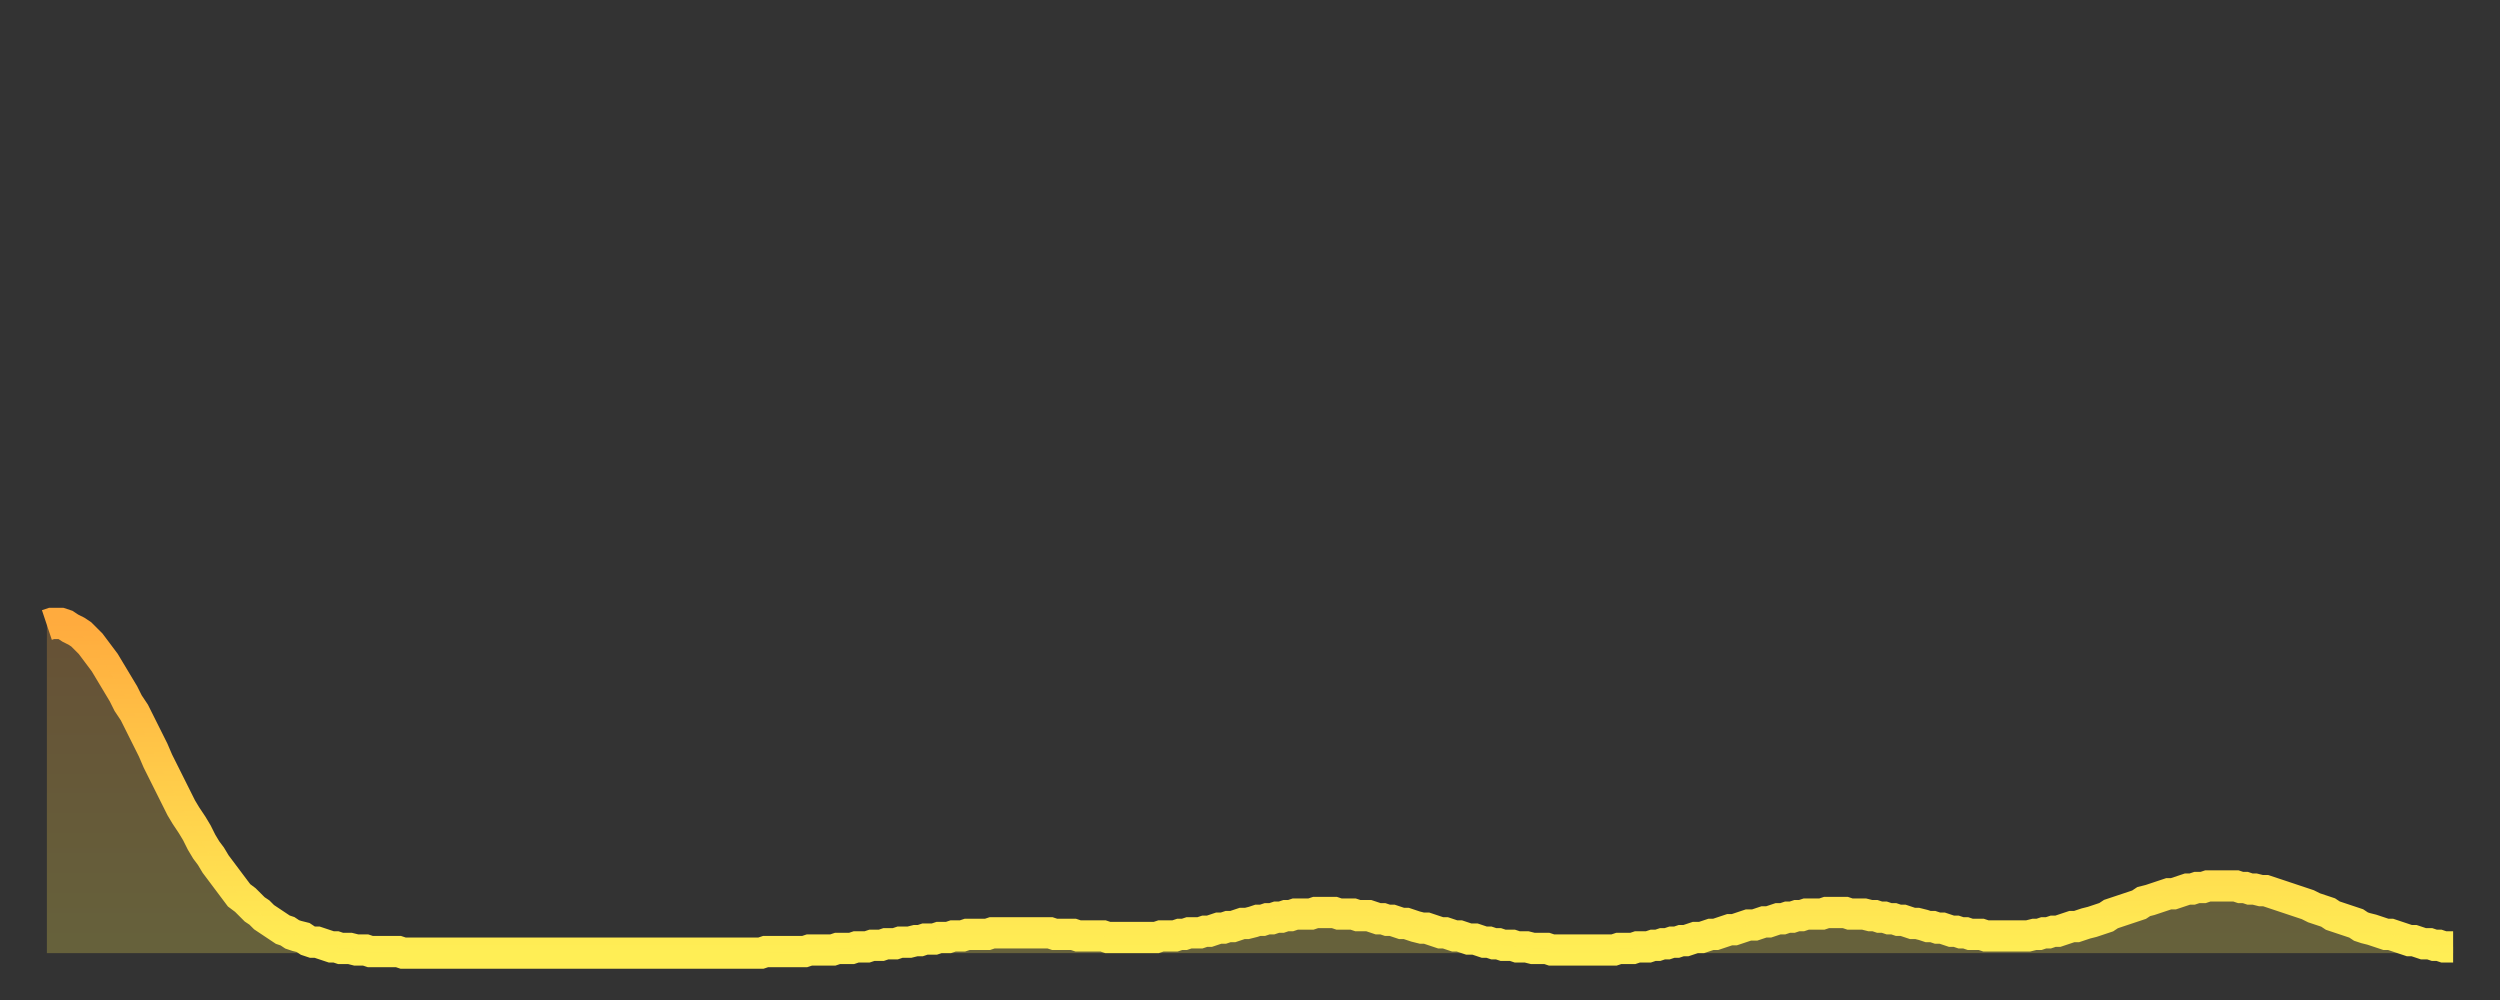
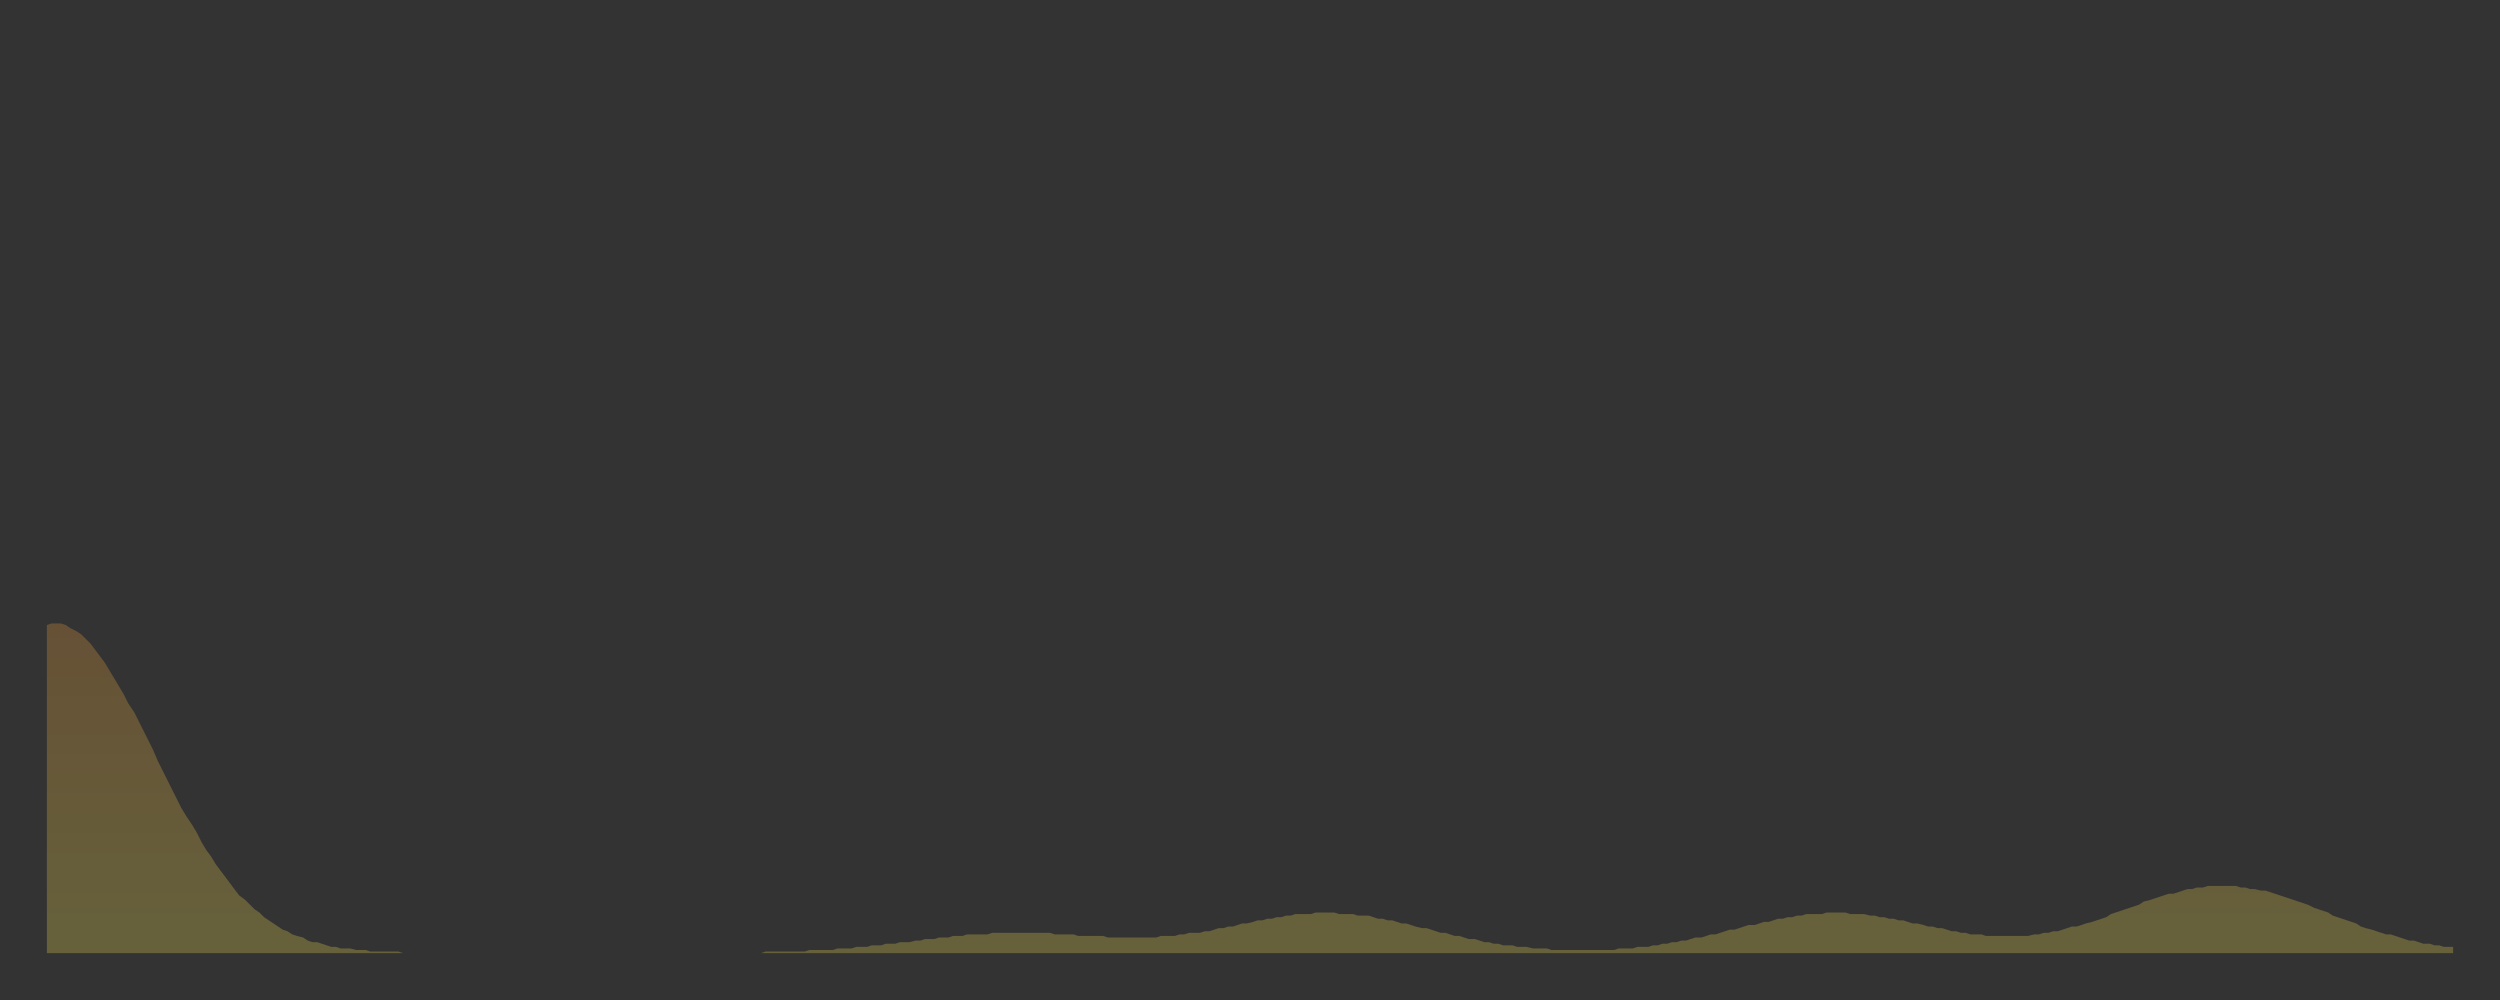
<svg xmlns="http://www.w3.org/2000/svg" baseProfile="full" height="64" version="1.1" width="160">
  <rect width="100%" height="100%" fill="#333333" stroke="none" />
  <defs>
    <linearGradient id="id98252" x1="0" x2="0" y1="0" y2="1">
      <stop offset="0%" stop-color="#ffab3e" />
      <stop offset="50%" stop-color="#ffcd4a" />
      <stop offset="100%" stop-color="#ffee55" />
    </linearGradient>
  </defs>
  <g transform="translate(3,3)">
    <g>
-       <path d="M 0.0 37.0 L 0.3 36.9 0.6 36.9 0.9 36.9 1.2 37.0 1.5 37.2 1.9 37.4 2.2 37.6 2.5 37.9 2.8 38.2 3.1 38.6 3.4 39.0 3.7 39.4 4.0 39.9 4.3 40.4 4.6 40.9 4.9 41.4 5.2 42.0 5.6 42.6 5.9 43.2 6.2 43.8 6.5 44.4 6.8 45.0 7.1 45.7 7.4 46.3 7.7 46.9 8.0 47.5 8.3 48.1 8.6 48.7 8.9 49.2 9.3 49.8 9.6 50.3 9.9 50.9 10.2 51.4 10.5 51.8 10.8 52.3 11.1 52.7 11.4 53.1 11.7 53.5 12.0 53.9 12.3 54.3 12.7 54.6 13.0 54.9 13.3 55.2 13.6 55.4 13.9 55.7 14.2 55.9 14.5 56.1 14.8 56.3 15.1 56.5 15.4 56.6 15.7 56.8 16.0 56.9 16.4 57.0 16.7 57.2 17.0 57.3 17.3 57.3 17.6 57.4 17.9 57.5 18.2 57.6 18.5 57.6 18.8 57.7 19.1 57.7 19.4 57.7 19.8 57.8 20.1 57.8 20.4 57.8 20.7 57.9 21.0 57.9 21.3 57.9 21.6 57.9 21.9 57.9 22.2 57.9 22.5 57.9 22.8 58.0 23.1 58.0 23.5 58.0 23.8 58.0 24.1 58.0 24.4 58.0 24.7 58.0 25.0 58.0 25.3 58.0 25.6 58.0 25.9 58.0 26.2 58.0 26.5 58.0 26.8 58.0 27.2 58.0 27.5 58.0 27.8 58.0 28.1 58.0 28.4 58.0 28.7 58.0 29.0 58.0 29.3 58.0 29.6 58.0 29.9 58.0 30.2 58.0 30.6 58.0 30.9 58.0 31.2 58.0 31.5 58.0 31.8 58.0 32.1 58.0 32.4 58.0 32.7 58.0 33.0 58.0 33.3 58.0 33.6 58.0 33.9 58.0 34.3 58.0 34.6 58.0 34.9 58.0 35.2 58.0 35.5 58.0 35.8 58.0 36.1 58.0 36.4 58.0 36.7 58.0 37.0 58.0 37.3 58.0 37.7 58.0 38.0 58.0 38.3 58.0 38.6 58.0 38.9 58.0 39.2 58.0 39.5 58.0 39.8 58.0 40.1 58.0 40.4 58.0 40.7 58.0 41.0 58.0 41.4 58.0 41.7 58.0 42.0 58.0 42.3 58.0 42.6 58.0 42.9 58.0 43.2 58.0 43.5 58.0 43.8 58.0 44.1 58.0 44.4 58.0 44.7 58.0 45.1 58.0 45.4 58.0 45.7 58.0 46.0 57.9 46.3 57.9 46.6 57.9 46.9 57.9 47.2 57.9 47.5 57.9 47.8 57.9 48.1 57.9 48.5 57.9 48.8 57.8 49.1 57.8 49.4 57.8 49.7 57.8 50.0 57.8 50.3 57.8 50.6 57.7 50.9 57.7 51.2 57.7 51.5 57.7 51.8 57.6 52.2 57.6 52.5 57.6 52.8 57.5 53.1 57.5 53.4 57.5 53.7 57.4 54.0 57.4 54.3 57.4 54.6 57.3 54.9 57.3 55.2 57.3 55.6 57.2 55.9 57.2 56.2 57.1 56.5 57.1 56.8 57.1 57.1 57.0 57.4 57.0 57.7 57.0 58.0 56.9 58.3 56.9 58.6 56.9 58.9 56.8 59.3 56.8 59.6 56.8 59.9 56.8 60.2 56.8 60.5 56.7 60.8 56.7 61.1 56.7 61.4 56.7 61.7 56.7 62.0 56.7 62.3 56.7 62.6 56.7 63.0 56.7 63.3 56.7 63.6 56.7 63.9 56.7 64.2 56.7 64.5 56.8 64.8 56.8 65.1 56.8 65.4 56.8 65.7 56.8 66.0 56.9 66.4 56.9 66.7 56.9 67.0 56.9 67.3 56.9 67.6 56.9 67.9 57.0 68.2 57.0 68.5 57.0 68.8 57.0 69.1 57.0 69.4 57.0 69.7 57.0 70.1 57.0 70.4 57.0 70.7 57.0 71.0 57.0 71.3 56.9 71.6 56.9 71.9 56.9 72.2 56.9 72.5 56.8 72.8 56.8 73.1 56.7 73.5 56.7 73.8 56.7 74.1 56.6 74.4 56.6 74.7 56.5 75.0 56.4 75.3 56.4 75.6 56.3 75.9 56.3 76.2 56.2 76.5 56.1 76.8 56.1 77.2 56.0 77.5 55.9 77.8 55.9 78.1 55.8 78.4 55.8 78.7 55.7 79.0 55.7 79.3 55.6 79.6 55.6 79.9 55.5 80.2 55.5 80.5 55.5 80.9 55.5 81.2 55.4 81.5 55.4 81.8 55.4 82.1 55.4 82.4 55.4 82.7 55.5 83.0 55.5 83.3 55.5 83.6 55.5 83.9 55.6 84.3 55.6 84.6 55.6 84.9 55.7 85.2 55.8 85.5 55.8 85.8 55.9 86.1 55.9 86.4 56.0 86.7 56.1 87.0 56.1 87.3 56.2 87.6 56.3 88.0 56.4 88.3 56.4 88.6 56.5 88.9 56.6 89.2 56.7 89.5 56.7 89.8 56.8 90.1 56.9 90.4 56.9 90.7 57.0 91.0 57.1 91.4 57.1 91.7 57.2 92.0 57.3 92.3 57.3 92.6 57.4 92.9 57.4 93.2 57.5 93.5 57.5 93.8 57.5 94.1 57.6 94.4 57.6 94.7 57.6 95.1 57.7 95.4 57.7 95.7 57.7 96.0 57.7 96.3 57.8 96.6 57.8 96.9 57.8 97.2 57.8 97.5 57.8 97.8 57.8 98.1 57.8 98.4 57.8 98.8 57.8 99.1 57.8 99.4 57.8 99.7 57.8 100.0 57.8 100.3 57.8 100.6 57.7 100.9 57.7 101.2 57.7 101.5 57.7 101.8 57.6 102.2 57.6 102.5 57.6 102.8 57.5 103.1 57.5 103.4 57.4 103.7 57.4 104.0 57.3 104.3 57.3 104.6 57.2 104.9 57.2 105.2 57.1 105.5 57.0 105.9 57.0 106.2 56.9 106.5 56.8 106.8 56.8 107.1 56.7 107.4 56.6 107.7 56.5 108.0 56.5 108.3 56.4 108.6 56.3 108.9 56.2 109.3 56.2 109.6 56.1 109.9 56.0 110.2 56.0 110.5 55.9 110.8 55.8 111.1 55.8 111.4 55.7 111.7 55.7 112.0 55.6 112.3 55.6 112.6 55.5 113.0 55.5 113.3 55.5 113.6 55.5 113.9 55.4 114.2 55.4 114.5 55.4 114.8 55.4 115.1 55.4 115.4 55.5 115.7 55.5 116.0 55.5 116.3 55.5 116.7 55.6 117.0 55.6 117.3 55.7 117.6 55.7 117.9 55.8 118.2 55.8 118.5 55.9 118.8 55.9 119.1 56.0 119.4 56.1 119.7 56.1 120.1 56.2 120.4 56.3 120.7 56.3 121.0 56.4 121.3 56.4 121.6 56.5 121.9 56.6 122.2 56.6 122.5 56.7 122.8 56.7 123.1 56.8 123.4 56.8 123.8 56.8 124.1 56.9 124.4 56.9 124.7 56.9 125.0 56.9 125.3 56.9 125.6 56.9 125.9 56.9 126.2 56.9 126.5 56.9 126.8 56.9 127.2 56.8 127.5 56.8 127.8 56.7 128.1 56.7 128.4 56.6 128.7 56.6 129.0 56.5 129.3 56.4 129.6 56.3 129.9 56.3 130.2 56.2 130.5 56.1 130.9 56.0 131.2 55.9 131.5 55.8 131.8 55.7 132.1 55.5 132.4 55.4 132.7 55.3 133.0 55.2 133.3 55.1 133.6 55.0 133.9 54.9 134.2 54.7 134.6 54.6 134.9 54.5 135.2 54.4 135.5 54.3 135.8 54.2 136.1 54.2 136.4 54.1 136.7 54.0 137.0 53.9 137.3 53.9 137.6 53.8 138.0 53.8 138.3 53.7 138.6 53.7 138.9 53.7 139.2 53.7 139.5 53.7 139.8 53.7 140.1 53.7 140.4 53.8 140.7 53.8 141.0 53.9 141.3 53.9 141.7 54.0 142.0 54.0 142.3 54.1 142.6 54.2 142.9 54.3 143.2 54.4 143.5 54.5 143.8 54.6 144.1 54.7 144.4 54.8 144.7 54.9 145.1 55.1 145.4 55.2 145.7 55.3 146.0 55.4 146.3 55.6 146.6 55.7 146.9 55.8 147.2 55.9 147.5 56.0 147.8 56.1 148.1 56.3 148.4 56.4 148.8 56.5 149.1 56.6 149.4 56.7 149.7 56.8 150.0 56.8 150.3 56.9 150.6 57.0 150.9 57.1 151.2 57.2 151.5 57.2 151.8 57.3 152.1 57.4 152.5 57.4 152.8 57.5 153.1 57.5 153.4 57.6 153.7 57.6 154.0 57.6" fill="none" id="graph-curve" opacity="1" stroke="url(#id98252)" stroke-width="2" />
      <path d="M 0 58 L 0.0 37.0 0.3 36.9 0.6 36.9 0.9 36.9 1.2 37.0 1.5 37.2 1.9 37.4 2.2 37.6 2.5 37.9 2.8 38.2 3.1 38.6 3.4 39.0 3.7 39.4 4.0 39.9 4.3 40.4 4.6 40.9 4.9 41.4 5.2 42.0 5.6 42.6 5.9 43.2 6.2 43.8 6.5 44.4 6.8 45.0 7.1 45.7 7.4 46.3 7.7 46.9 8.0 47.5 8.3 48.1 8.6 48.7 8.9 49.2 9.3 49.8 9.6 50.3 9.9 50.9 10.2 51.4 10.5 51.8 10.8 52.3 11.1 52.7 11.4 53.1 11.7 53.5 12.0 53.9 12.3 54.3 12.7 54.6 13.0 54.9 13.3 55.2 13.6 55.4 13.9 55.7 14.2 55.9 14.5 56.1 14.8 56.3 15.1 56.5 15.4 56.6 15.7 56.8 16.0 56.9 16.4 57.0 16.7 57.2 17.0 57.3 17.3 57.3 17.6 57.4 17.9 57.5 18.2 57.6 18.5 57.6 18.8 57.7 19.1 57.7 19.4 57.7 19.8 57.8 20.1 57.8 20.4 57.8 20.7 57.9 21.0 57.9 21.3 57.9 21.6 57.9 21.9 57.9 22.2 57.9 22.5 57.9 22.8 58.0 23.1 58.0 23.5 58.0 23.8 58.0 24.1 58.0 24.4 58.0 24.7 58.0 25.0 58.0 25.3 58.0 25.6 58.0 25.9 58.0 26.2 58.0 26.5 58.0 26.8 58.0 27.2 58.0 27.5 58.0 27.8 58.0 28.1 58.0 28.4 58.0 28.7 58.0 29.0 58.0 29.3 58.0 29.6 58.0 29.9 58.0 30.2 58.0 30.6 58.0 30.9 58.0 31.2 58.0 31.5 58.0 31.8 58.0 32.1 58.0 32.4 58.0 32.7 58.0 33.0 58.0 33.3 58.0 33.6 58.0 33.9 58.0 34.3 58.0 34.6 58.0 34.9 58.0 35.2 58.0 35.5 58.0 35.8 58.0 36.1 58.0 36.4 58.0 36.7 58.0 37.0 58.0 37.3 58.0 37.7 58.0 38.0 58.0 38.3 58.0 38.6 58.0 38.9 58.0 39.2 58.0 39.5 58.0 39.8 58.0 40.1 58.0 40.4 58.0 40.7 58.0 41.0 58.0 41.4 58.0 41.7 58.0 42.0 58.0 42.3 58.0 42.6 58.0 42.9 58.0 43.2 58.0 43.5 58.0 43.8 58.0 44.1 58.0 44.4 58.0 44.7 58.0 45.1 58.0 45.4 58.0 45.7 58.0 46.0 57.9 46.3 57.9 46.6 57.9 46.9 57.9 47.2 57.9 47.5 57.9 47.8 57.9 48.1 57.9 48.5 57.9 48.8 57.8 49.1 57.8 49.4 57.8 49.7 57.8 50.0 57.8 50.3 57.8 50.6 57.7 50.9 57.7 51.2 57.7 51.5 57.7 51.8 57.6 52.2 57.6 52.5 57.6 52.8 57.5 53.1 57.5 53.4 57.5 53.7 57.4 54.0 57.4 54.3 57.4 54.6 57.3 54.9 57.3 55.2 57.3 55.6 57.2 55.9 57.2 56.2 57.1 56.5 57.1 56.8 57.1 57.1 57.0 57.4 57.0 57.7 57.0 58.0 56.9 58.3 56.9 58.6 56.9 58.9 56.8 59.3 56.8 59.6 56.8 59.9 56.8 60.2 56.8 60.5 56.7 60.8 56.7 61.1 56.7 61.4 56.7 61.7 56.7 62.0 56.7 62.3 56.7 62.6 56.7 63.0 56.7 63.3 56.7 63.6 56.7 63.9 56.7 64.2 56.7 64.5 56.8 64.8 56.8 65.1 56.8 65.4 56.8 65.7 56.8 66.0 56.9 66.4 56.9 66.7 56.9 67.0 56.9 67.3 56.9 67.6 56.9 67.9 57.0 68.2 57.0 68.5 57.0 68.8 57.0 69.1 57.0 69.4 57.0 69.7 57.0 70.1 57.0 70.4 57.0 70.7 57.0 71.0 57.0 71.3 56.9 71.6 56.9 71.9 56.9 72.2 56.9 72.5 56.8 72.8 56.8 73.1 56.7 73.5 56.7 73.8 56.7 74.1 56.6 74.4 56.6 74.7 56.5 75.0 56.4 75.3 56.4 75.6 56.3 75.9 56.3 76.2 56.2 76.5 56.1 76.8 56.1 77.2 56.0 77.5 55.9 77.8 55.9 78.1 55.8 78.4 55.8 78.7 55.7 79.0 55.7 79.3 55.6 79.6 55.6 79.9 55.5 80.2 55.5 80.5 55.5 80.9 55.5 81.2 55.4 81.5 55.4 81.8 55.4 82.1 55.4 82.4 55.4 82.7 55.5 83.0 55.5 83.3 55.5 83.6 55.5 83.9 55.6 84.3 55.6 84.6 55.6 84.9 55.7 85.2 55.8 85.5 55.8 85.8 55.9 86.1 55.9 86.4 56.0 86.7 56.1 87.0 56.1 87.3 56.2 87.6 56.3 88.0 56.4 88.3 56.4 88.6 56.5 88.9 56.6 89.2 56.7 89.5 56.7 89.8 56.8 90.1 56.9 90.4 56.9 90.7 57.0 91.0 57.1 91.4 57.1 91.7 57.2 92.0 57.3 92.3 57.3 92.6 57.4 92.9 57.4 93.2 57.5 93.5 57.5 93.8 57.5 94.1 57.6 94.4 57.6 94.7 57.6 95.1 57.7 95.4 57.7 95.7 57.7 96.0 57.7 96.3 57.8 96.6 57.8 96.9 57.8 97.2 57.8 97.5 57.8 97.8 57.8 98.1 57.8 98.4 57.8 98.8 57.8 99.1 57.8 99.4 57.8 99.7 57.8 100.0 57.8 100.3 57.8 100.6 57.7 100.9 57.7 101.2 57.7 101.5 57.7 101.8 57.6 102.2 57.6 102.5 57.6 102.8 57.5 103.1 57.5 103.4 57.4 103.7 57.4 104.0 57.3 104.3 57.3 104.6 57.2 104.9 57.2 105.2 57.1 105.5 57.0 105.9 57.0 106.2 56.9 106.5 56.8 106.8 56.8 107.1 56.7 107.4 56.6 107.7 56.5 108.0 56.5 108.3 56.4 108.6 56.3 108.9 56.2 109.3 56.2 109.6 56.1 109.9 56.0 110.2 56.0 110.5 55.9 110.8 55.8 111.1 55.8 111.4 55.7 111.7 55.7 112.0 55.6 112.3 55.6 112.6 55.5 113.0 55.5 113.3 55.5 113.6 55.5 113.9 55.4 114.2 55.4 114.5 55.4 114.8 55.4 115.1 55.4 115.4 55.5 115.7 55.5 116.0 55.5 116.3 55.5 116.7 55.6 117.0 55.6 117.3 55.7 117.6 55.7 117.9 55.8 118.2 55.8 118.5 55.9 118.8 55.9 119.1 56.0 119.4 56.1 119.7 56.1 120.1 56.2 120.4 56.3 120.7 56.3 121.0 56.4 121.3 56.4 121.6 56.5 121.9 56.6 122.2 56.6 122.5 56.7 122.8 56.7 123.1 56.8 123.4 56.8 123.8 56.8 124.1 56.9 124.4 56.9 124.7 56.9 125.0 56.9 125.3 56.9 125.6 56.9 125.9 56.9 126.2 56.9 126.5 56.9 126.8 56.9 127.2 56.8 127.5 56.8 127.8 56.7 128.1 56.7 128.4 56.6 128.7 56.6 129.0 56.5 129.3 56.4 129.6 56.3 129.9 56.3 130.2 56.2 130.5 56.1 130.9 56.0 131.2 55.9 131.5 55.8 131.8 55.7 132.1 55.5 132.4 55.4 132.7 55.3 133.0 55.2 133.3 55.1 133.6 55.0 133.9 54.9 134.2 54.7 134.6 54.6 134.9 54.5 135.2 54.4 135.5 54.3 135.8 54.2 136.1 54.2 136.4 54.1 136.7 54.0 137.0 53.9 137.3 53.9 137.6 53.8 138.0 53.8 138.3 53.7 138.6 53.7 138.9 53.7 139.2 53.7 139.5 53.7 139.8 53.7 140.1 53.7 140.4 53.8 140.7 53.8 141.0 53.9 141.3 53.9 141.7 54.0 142.0 54.0 142.3 54.1 142.6 54.2 142.9 54.3 143.2 54.4 143.5 54.5 143.8 54.6 144.1 54.7 144.4 54.8 144.7 54.9 145.1 55.1 145.4 55.2 145.7 55.3 146.0 55.4 146.3 55.6 146.6 55.7 146.9 55.8 147.2 55.9 147.5 56.0 147.8 56.1 148.1 56.3 148.4 56.4 148.8 56.5 149.1 56.6 149.4 56.7 149.7 56.8 150.0 56.8 150.3 56.9 150.6 57.0 150.9 57.1 151.2 57.2 151.5 57.2 151.8 57.3 152.1 57.4 152.5 57.4 152.8 57.5 153.1 57.5 153.4 57.6 153.7 57.6 154.0 57.6 154 58" fill="url(#id98252)" fill-opacity=".25" id="graph-shadow" />
    </g>
  </g>
</svg>